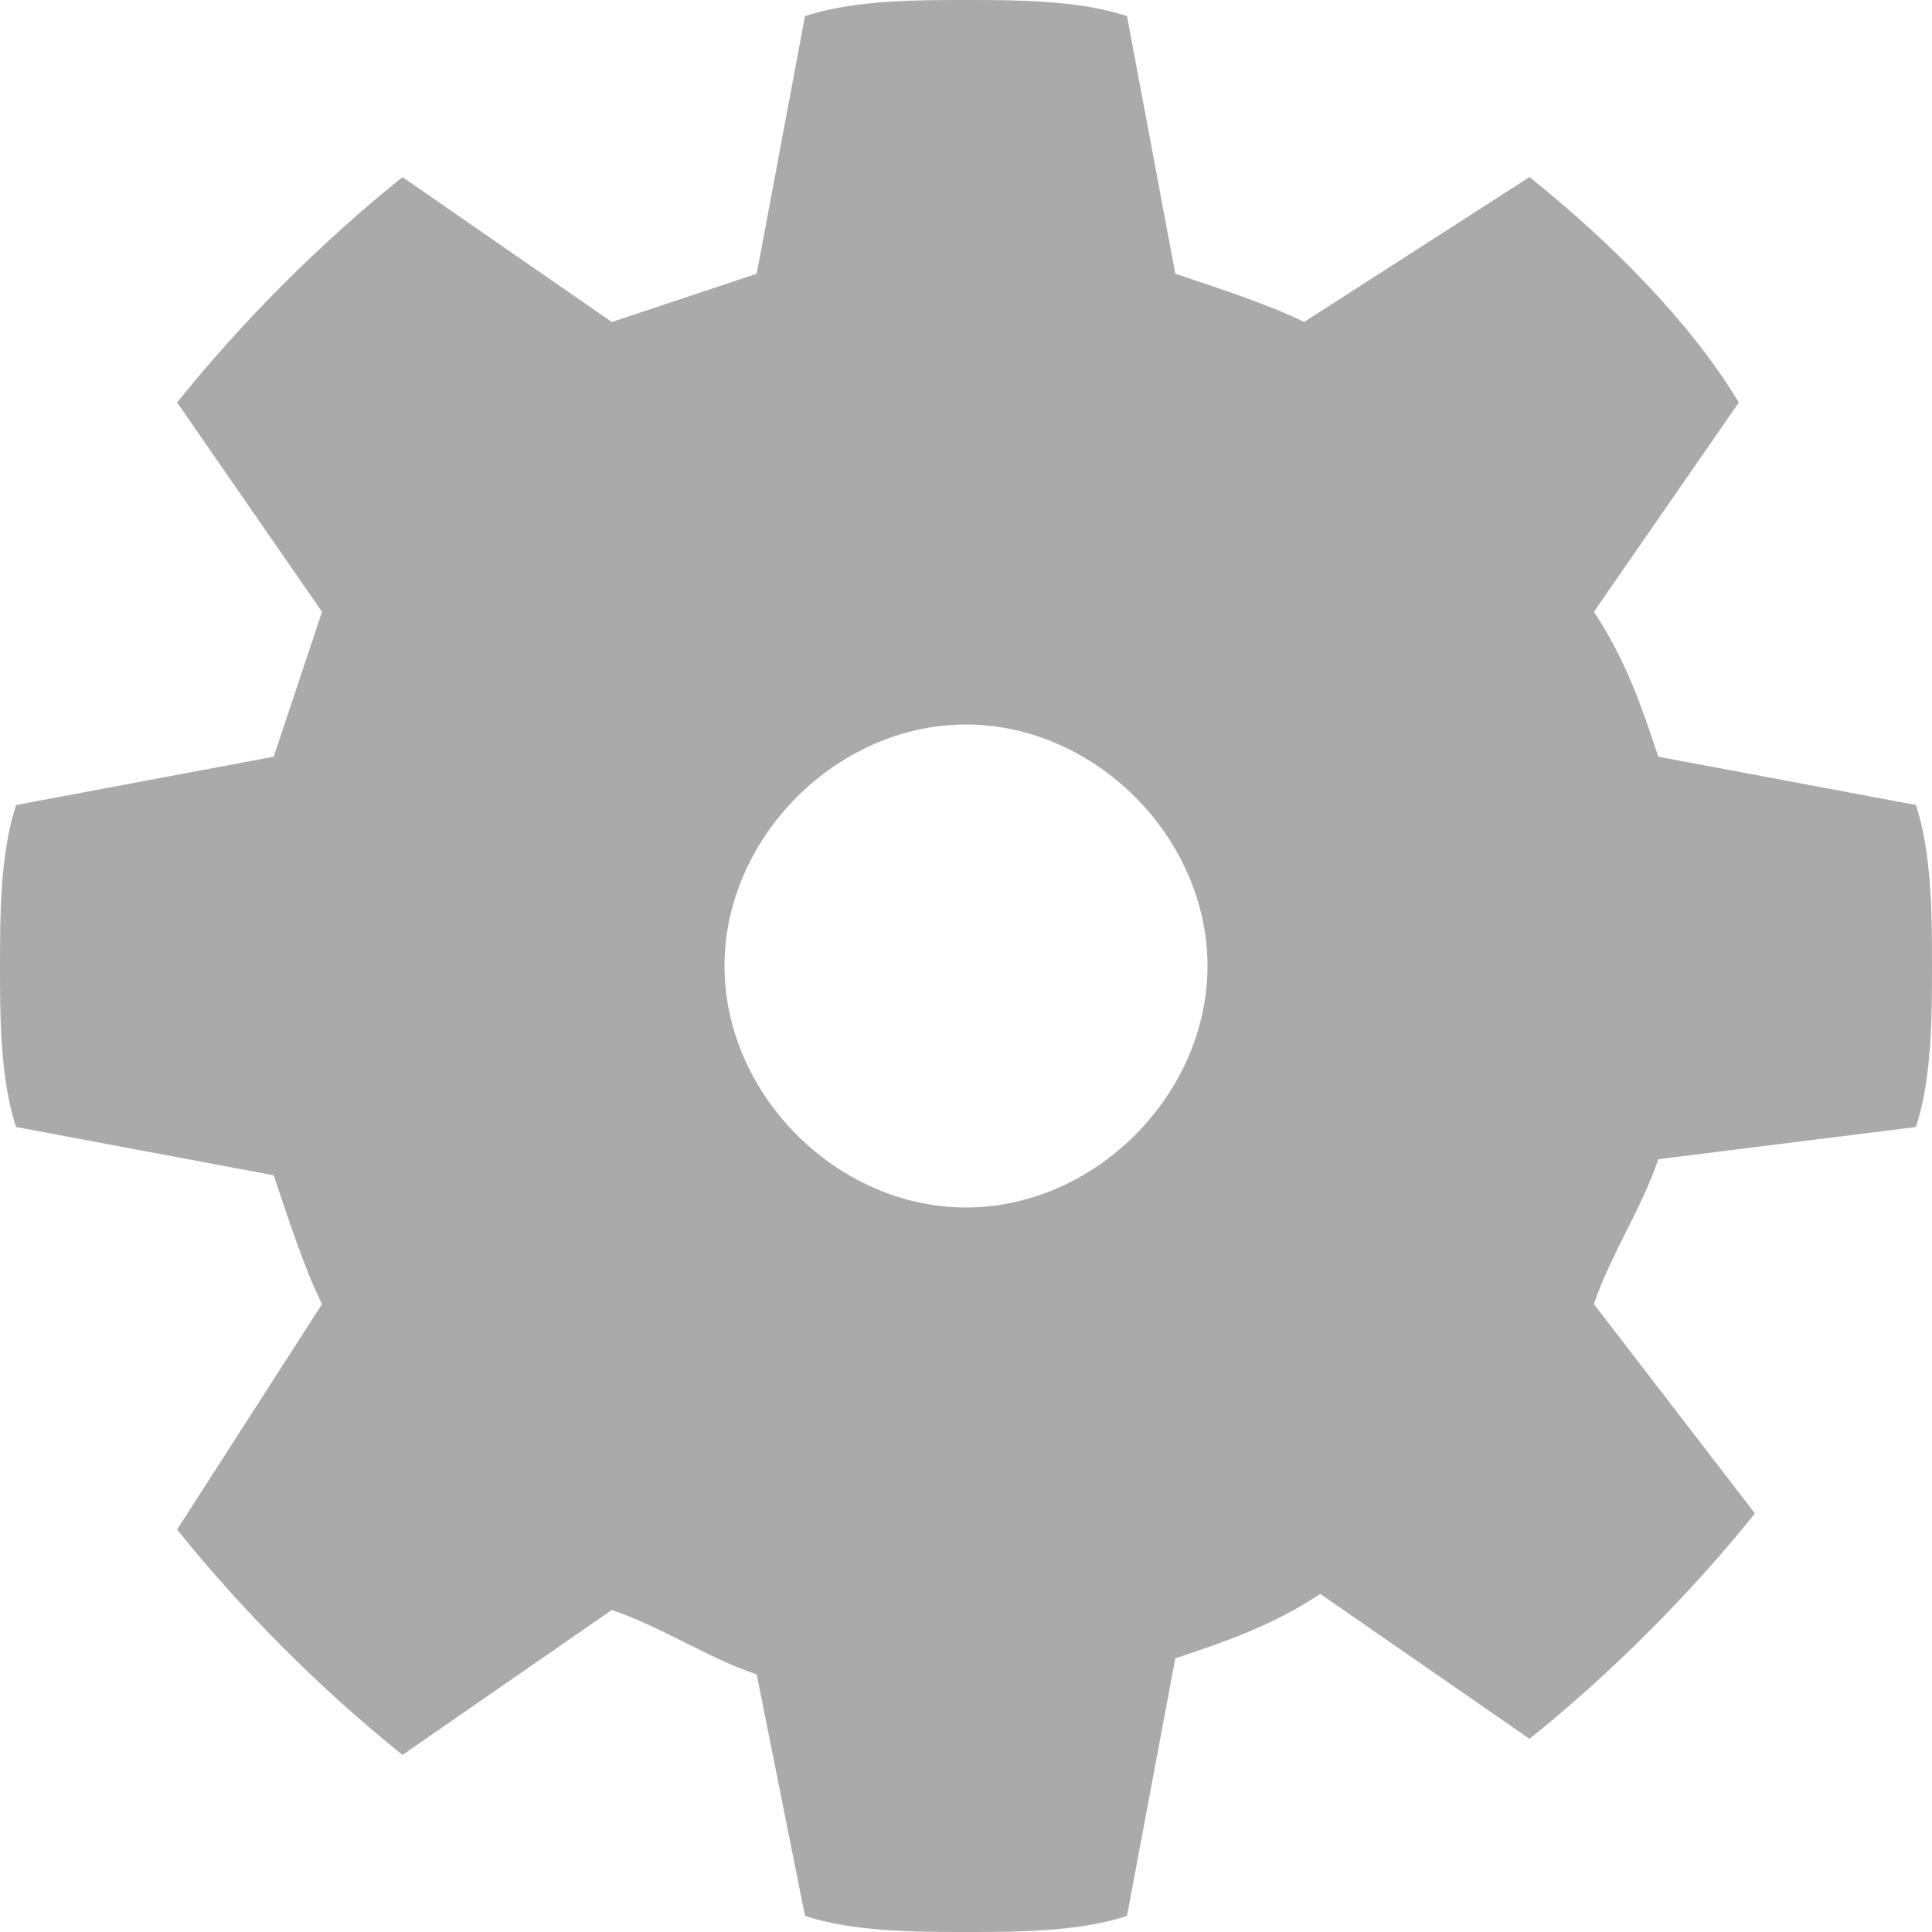
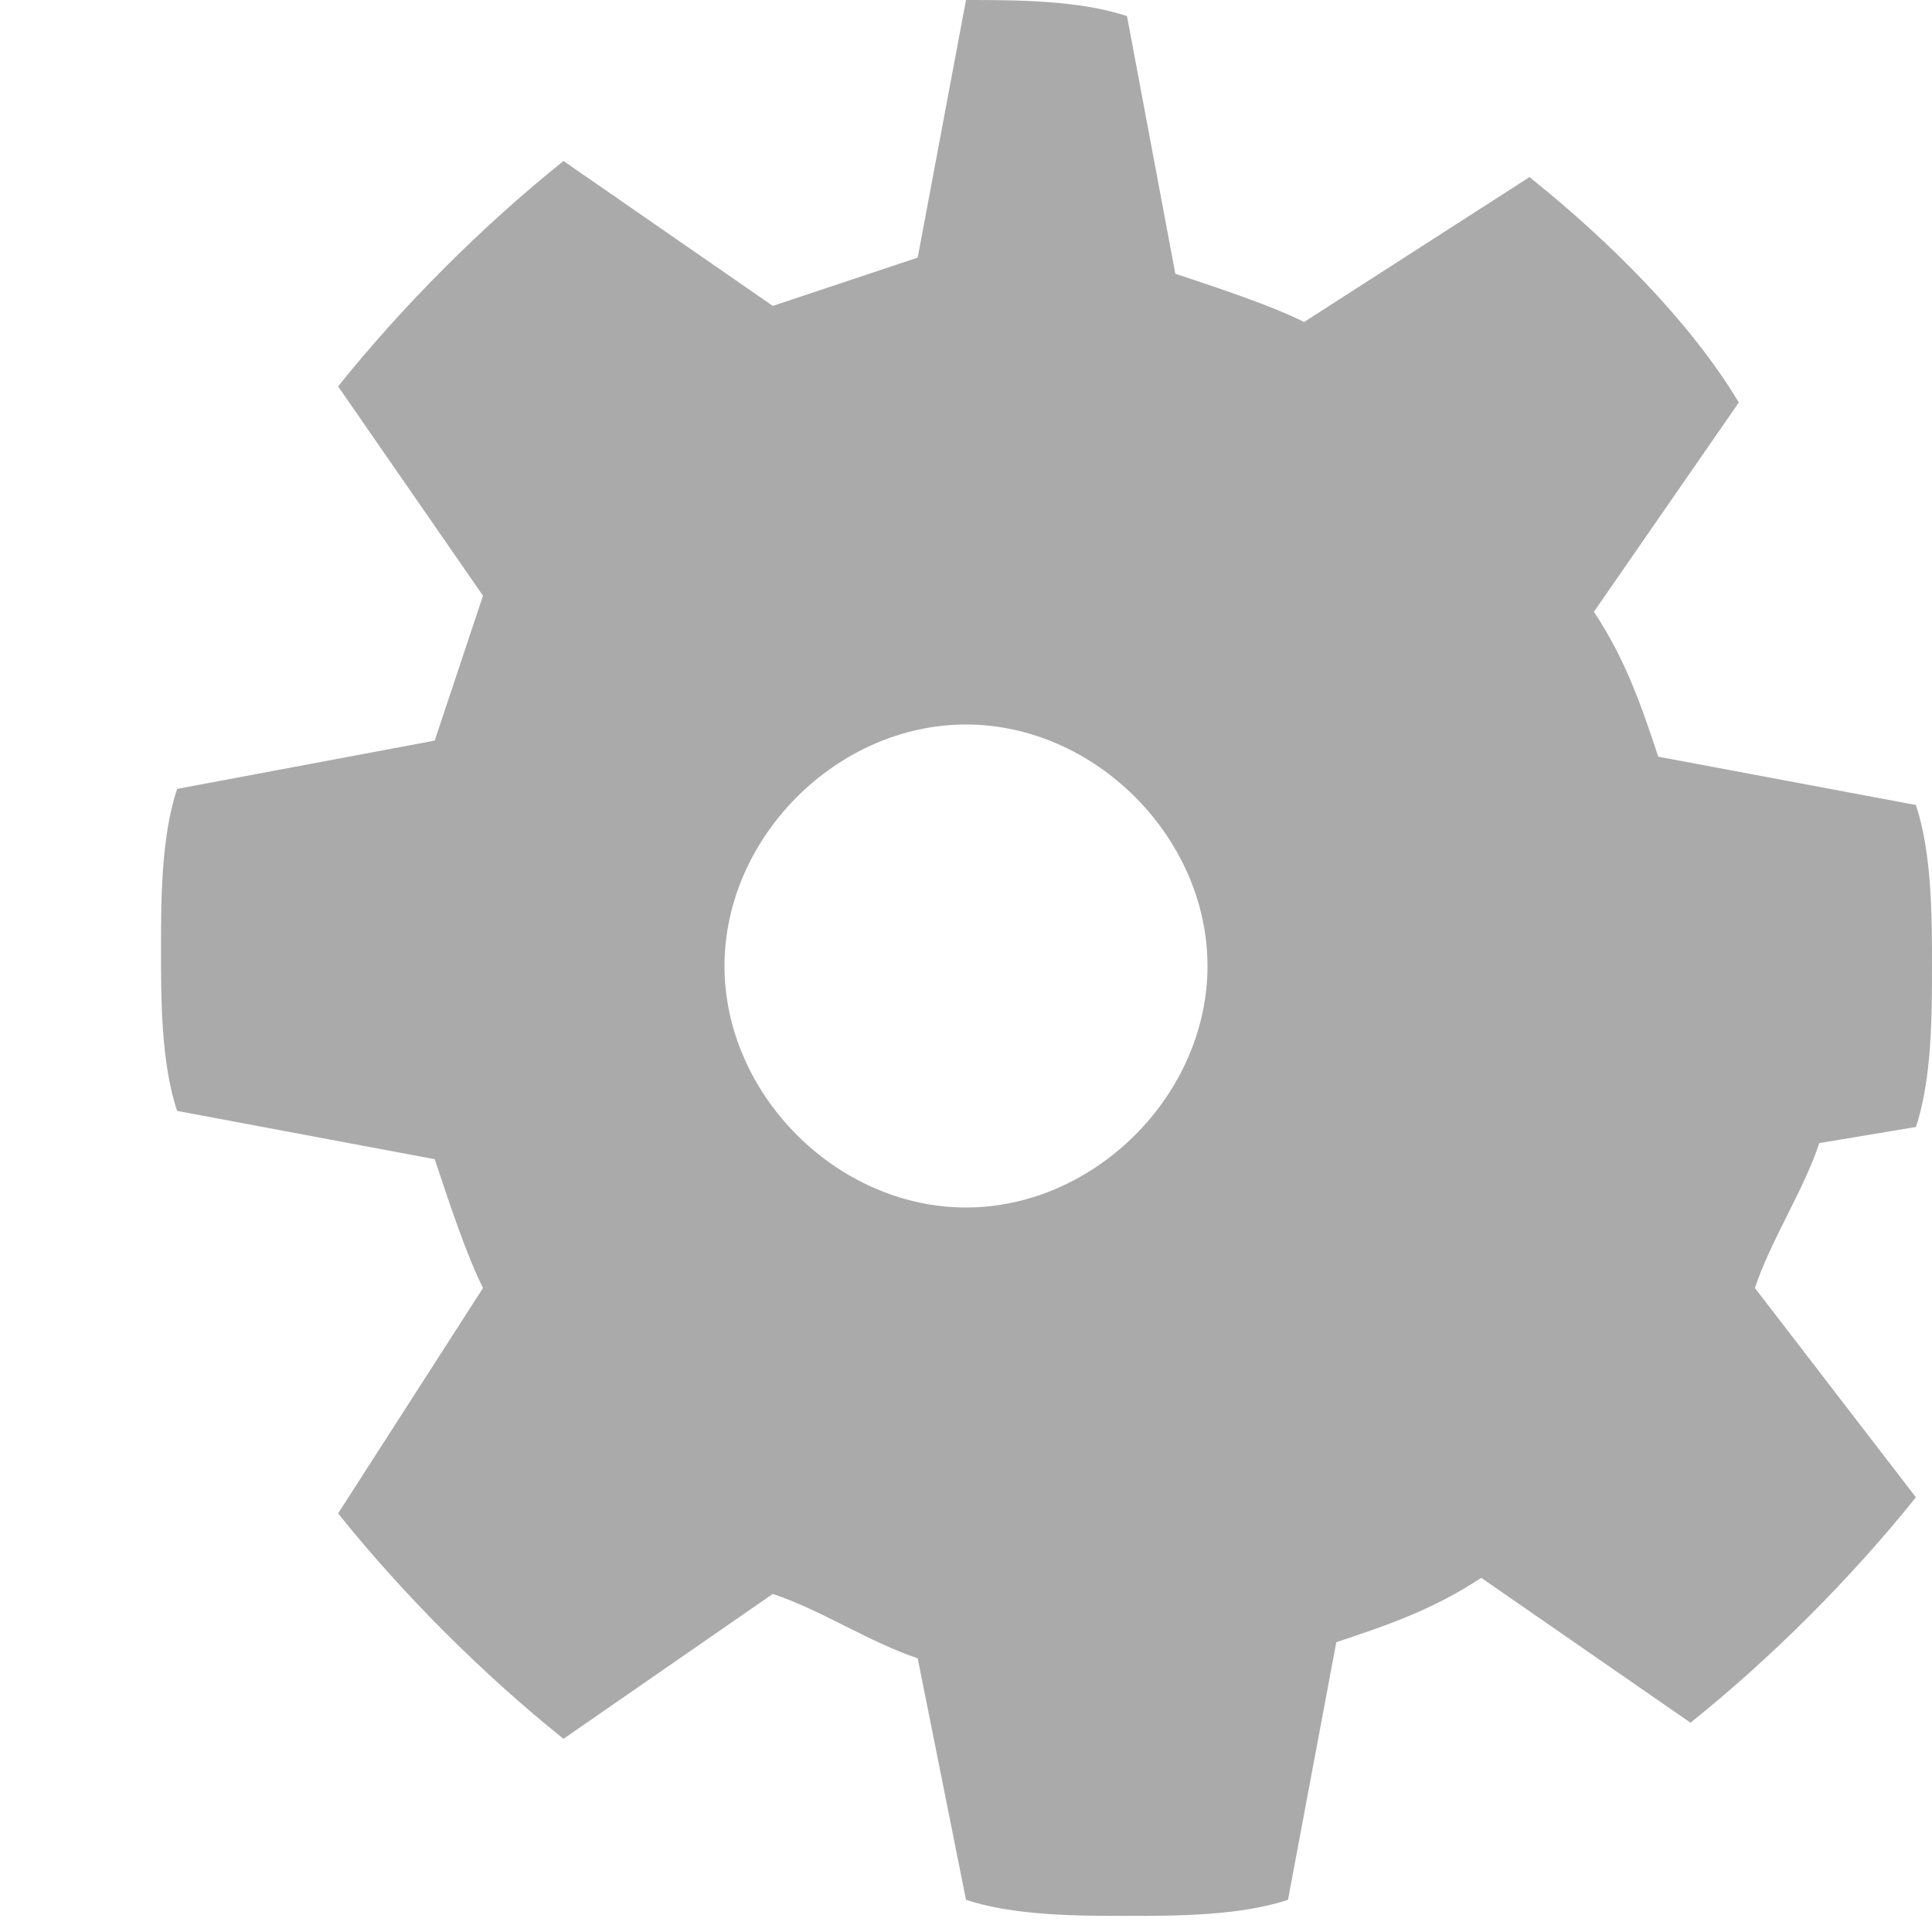
<svg xmlns="http://www.w3.org/2000/svg" enable-background="new 0 0 12 12" height="12" preserveAspectRatio="xMinYMid meet" viewBox="0 0 12 12" width="12">
-   <path d="m11.9 7c.1-.3.1-.7.1-1s0-.7-.1-1l-1.6-.3c-.1-.3-.2-.6-.4-.9l.9-1.3c-.3-.5-.8-1-1.3-1.4l-1.4.9c-.2-.1-.5-.2-.8-.3l-.3-1.6c-.3-.1-.7-.1-1-.1s-.7 0-1 .1l-.3 1.6c-.3.1-.6.2-.9.3l-1.3-.9c-.5.4-1 .9-1.4 1.4l.9 1.3c-.1.3-.2.6-.3.9l-1.6.3c-.1.3-.1.7-.1 1s0 .7.1 1l1.6.3c.1.3.2.6.3.8l-.9 1.4c.4.5.9 1 1.4 1.4l1.3-.9c.3.1.6.3.9.4l.3 1.5c.3.1.7.1 1 .1s.7 0 1-.1l.3-1.6c.3-.1.6-.2.9-.4l1.3.9c.5-.4 1-.9 1.4-1.4l-1-1.3c.1-.3.3-.6.4-.9zm-5.9.5c-.8 0-1.5-.7-1.5-1.5s.7-1.5 1.5-1.5 1.5.7 1.5 1.5-.7 1.5-1.5 1.5z" fill="#AAA" />
+   <path d="m11.9 7c.1-.3.1-.7.1-1s0-.7-.1-1l-1.6-.3c-.1-.3-.2-.6-.4-.9l.9-1.3c-.3-.5-.8-1-1.3-1.4l-1.4.9c-.2-.1-.5-.2-.8-.3l-.3-1.6c-.3-.1-.7-.1-1-.1l-.3 1.6c-.3.1-.6.2-.9.3l-1.3-.9c-.5.4-1 .9-1.4 1.4l.9 1.3c-.1.3-.2.6-.3.9l-1.6.3c-.1.3-.1.7-.1 1s0 .7.1 1l1.6.3c.1.3.2.6.3.8l-.9 1.4c.4.5.9 1 1.4 1.4l1.3-.9c.3.1.6.3.9.4l.3 1.5c.3.1.7.1 1 .1s.7 0 1-.1l.3-1.6c.3-.1.6-.2.9-.4l1.3.9c.5-.4 1-.9 1.4-1.4l-1-1.3c.1-.3.3-.6.4-.9zm-5.9.5c-.8 0-1.5-.7-1.5-1.5s.7-1.5 1.5-1.5 1.5.7 1.5 1.5-.7 1.5-1.5 1.5z" fill="#AAA" />
</svg>